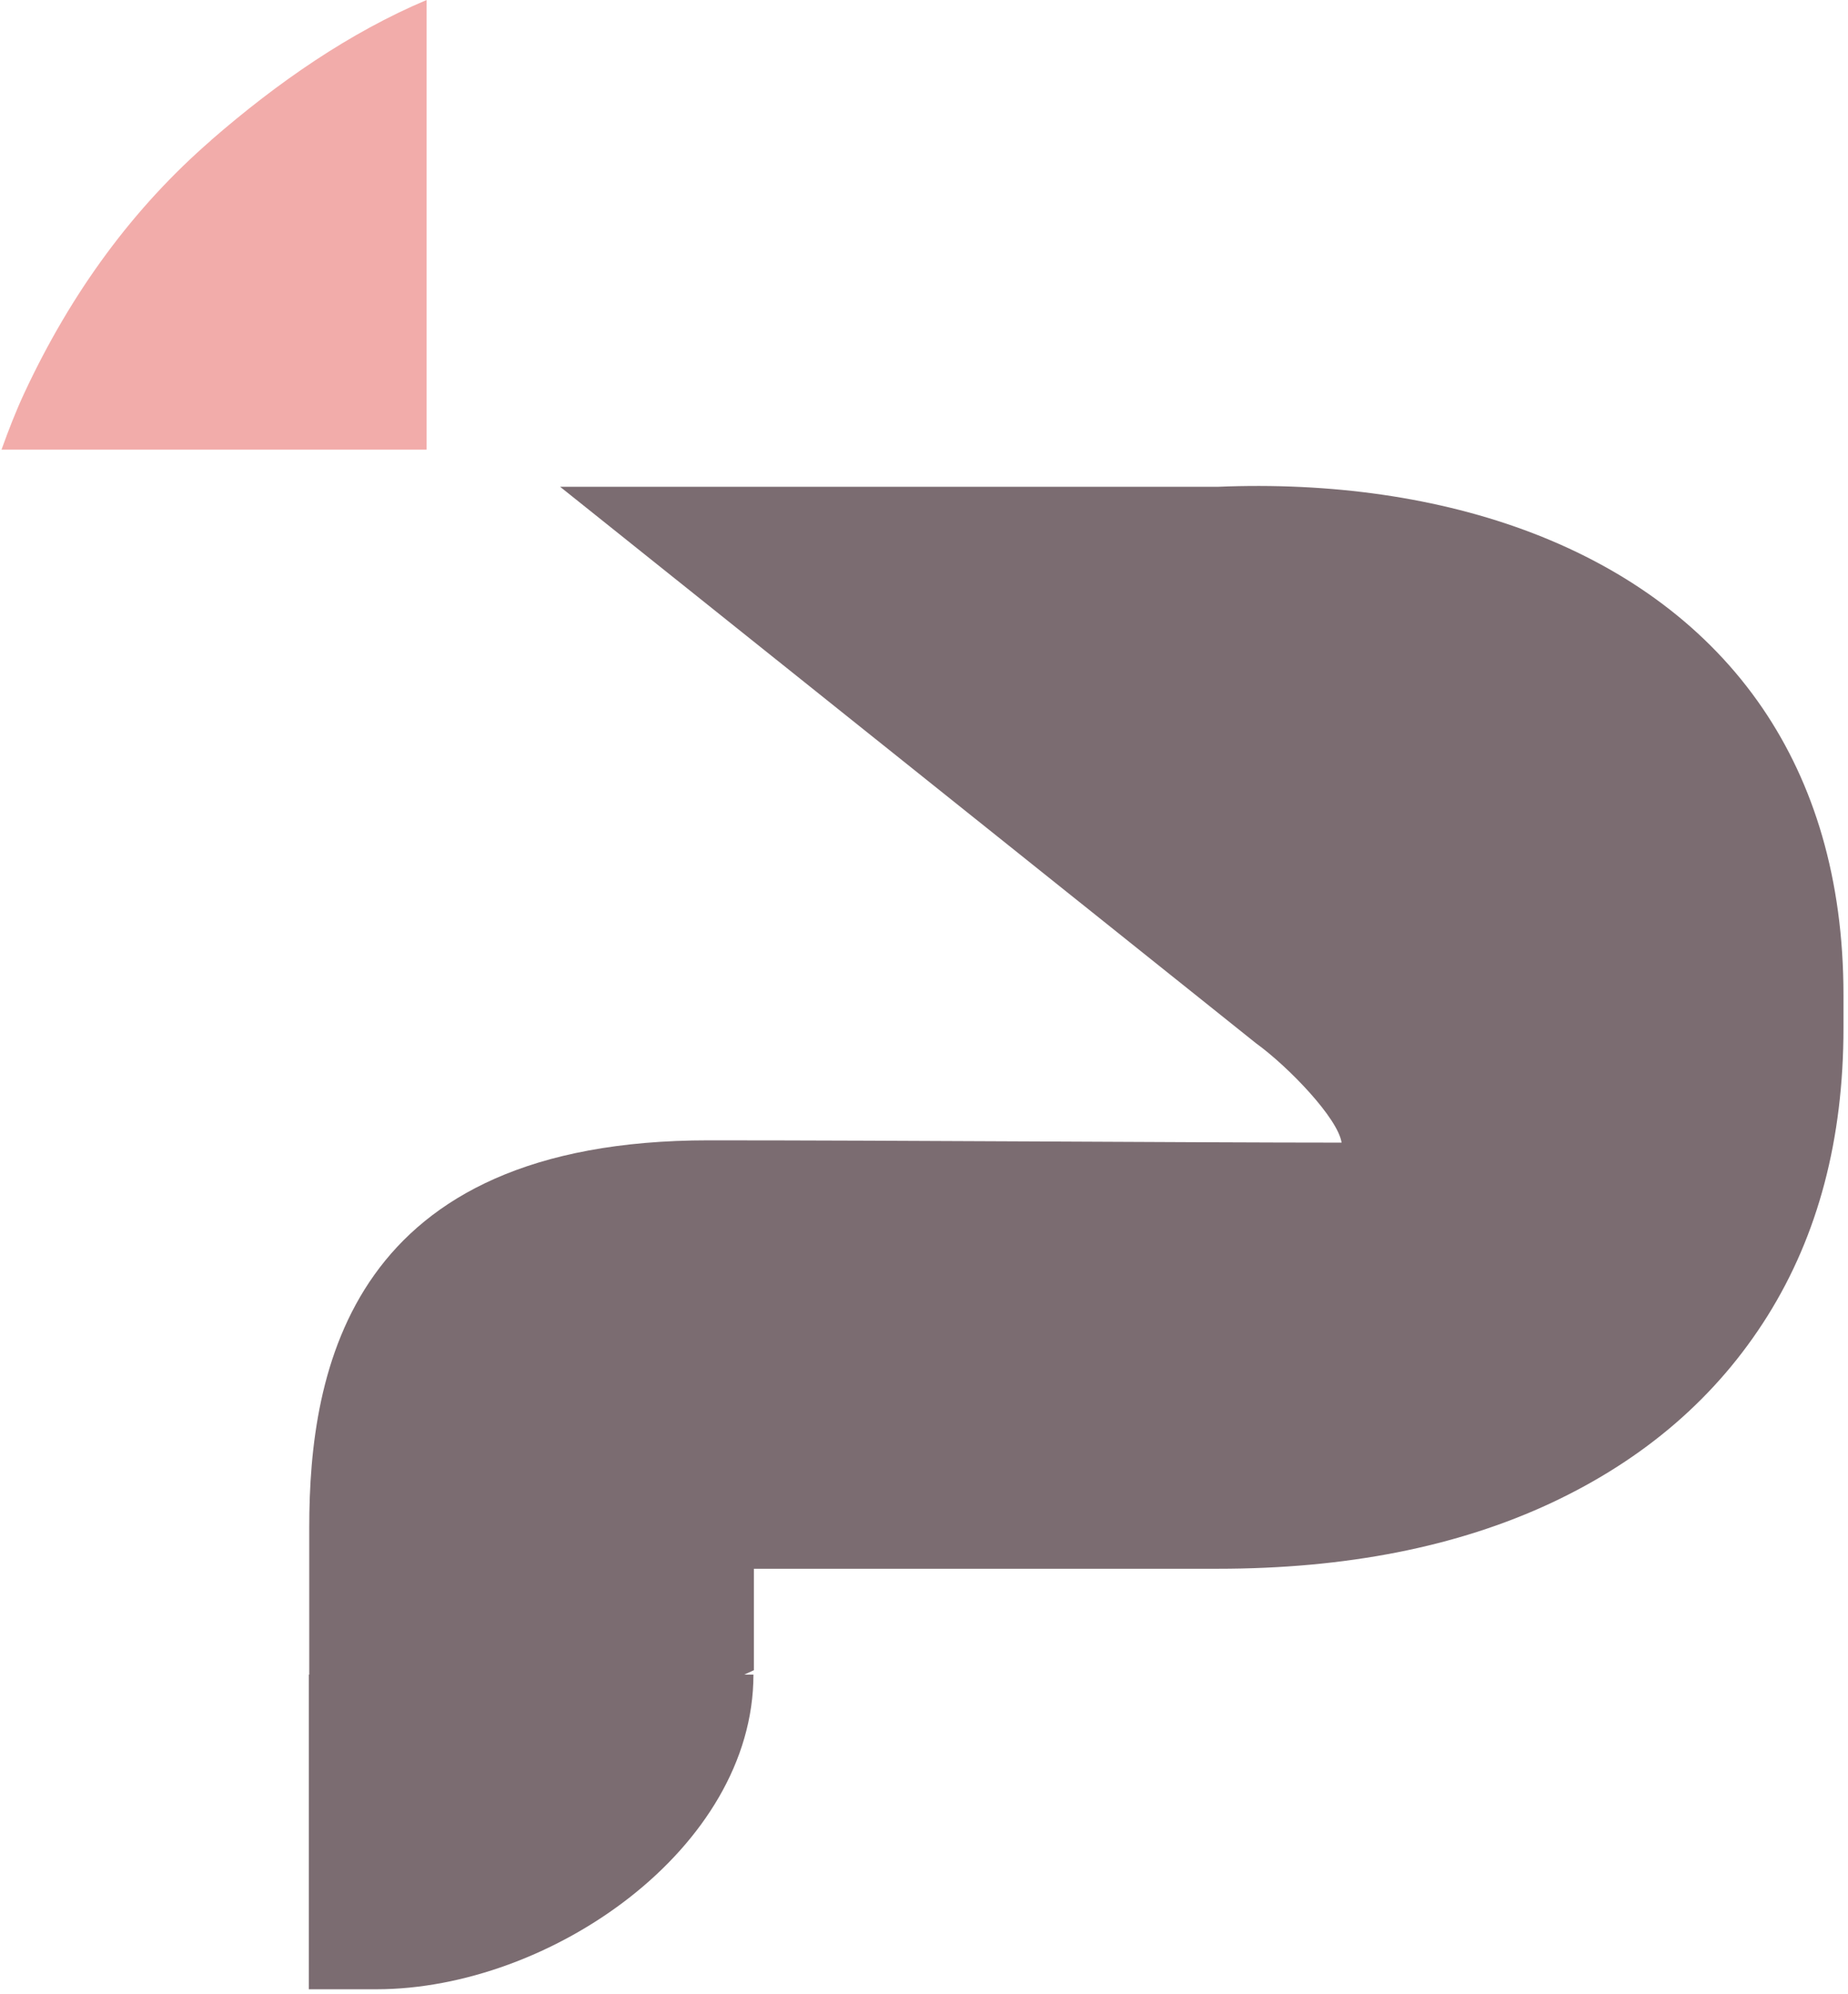
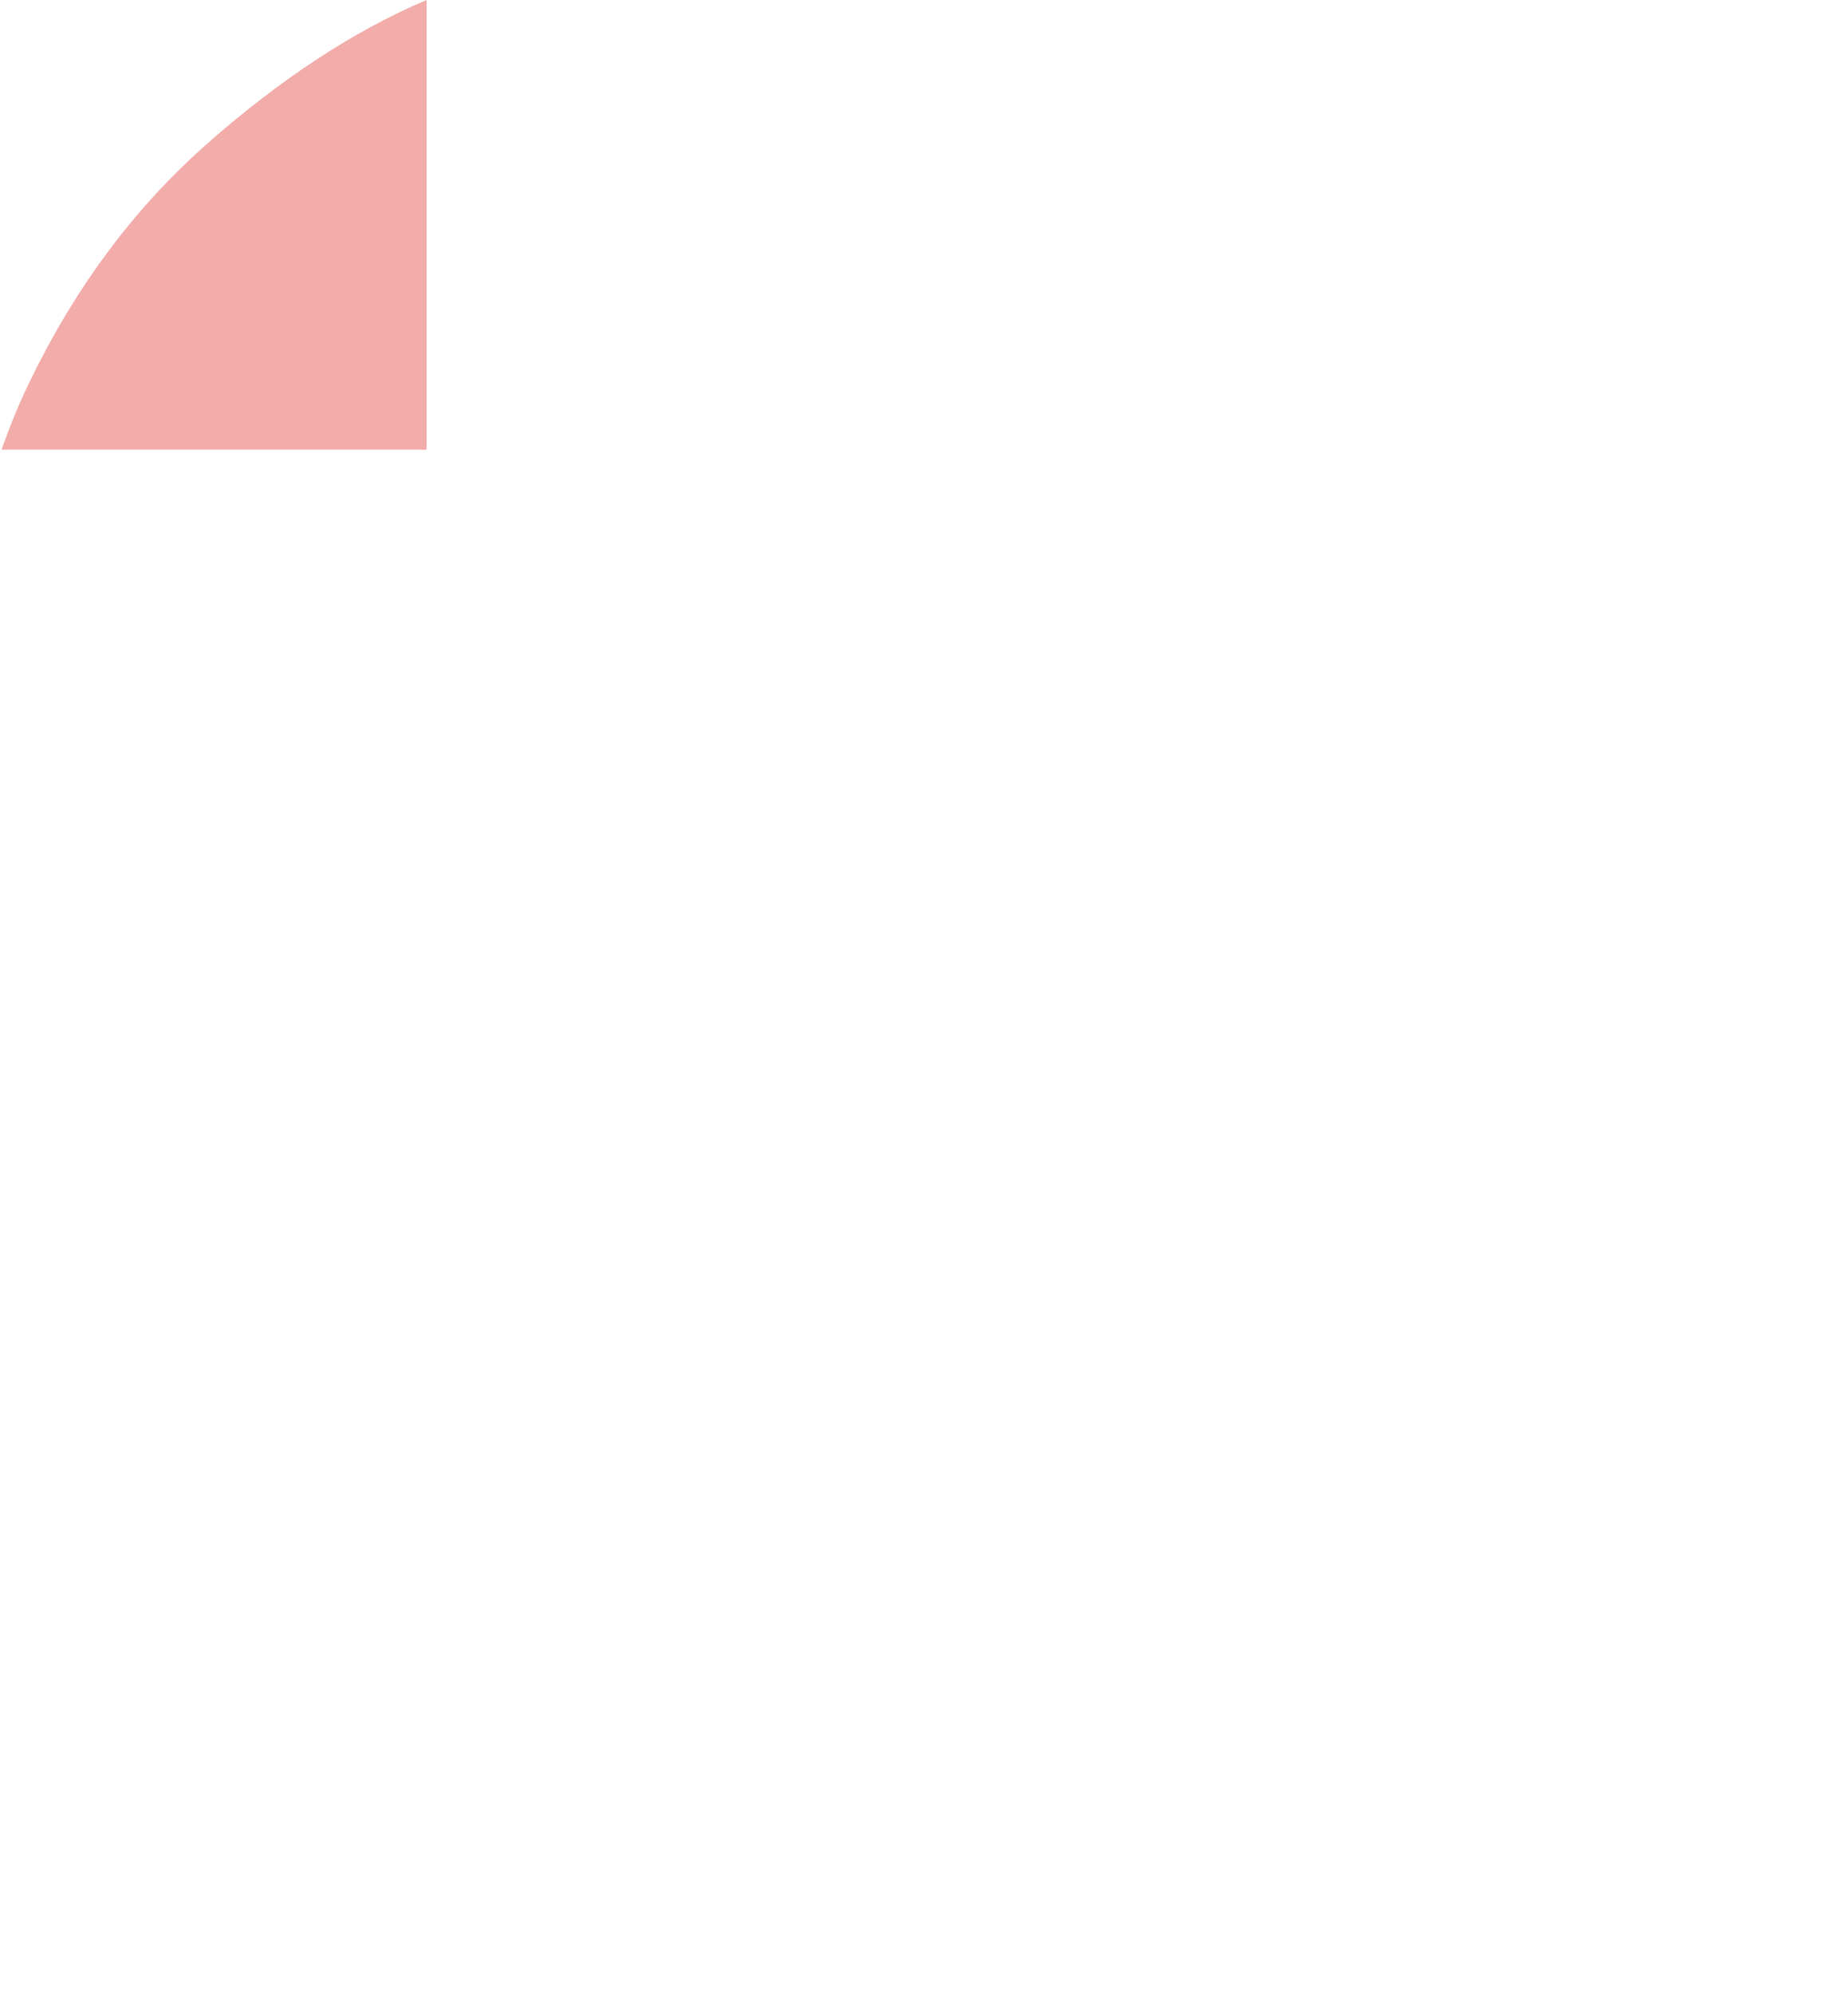
<svg xmlns="http://www.w3.org/2000/svg" width="38" height="41" viewBox="0 0 38 41" fill="none">
-   <path d="M25.037 10.008H11.518L25.828 21.449C26.502 21.938 27.511 22.99 27.587 23.491H27.447C24.757 23.491 18.395 23.444 14.574 23.444C7.194 23.444 6.359 28.16 6.359 31.402V34.428H6.35V40.897H7.74C11.308 40.897 15.493 38.002 15.493 34.428H15.304L15.502 34.338V32.252H25.037C27.68 32.252 29.965 31.801 31.893 30.901C33.821 29.998 35.304 28.716 36.346 27.053C37.386 25.39 37.907 23.418 37.907 21.134V20.459C37.907 18.062 37.296 16.11 36.247 14.566C33.978 11.231 29.663 9.816 25.037 10.008Z" fill="#7B6C71" />
  <path d="M4.341 2.884C2.75 4.264 1.471 5.997 0.499 8.083C0.325 8.456 0.174 8.846 0.031 9.245H8.767L8.772 9.239V0C7.193 0.667 5.716 1.686 4.338 2.884H4.341Z" fill="#F2ACAA" />
</svg>